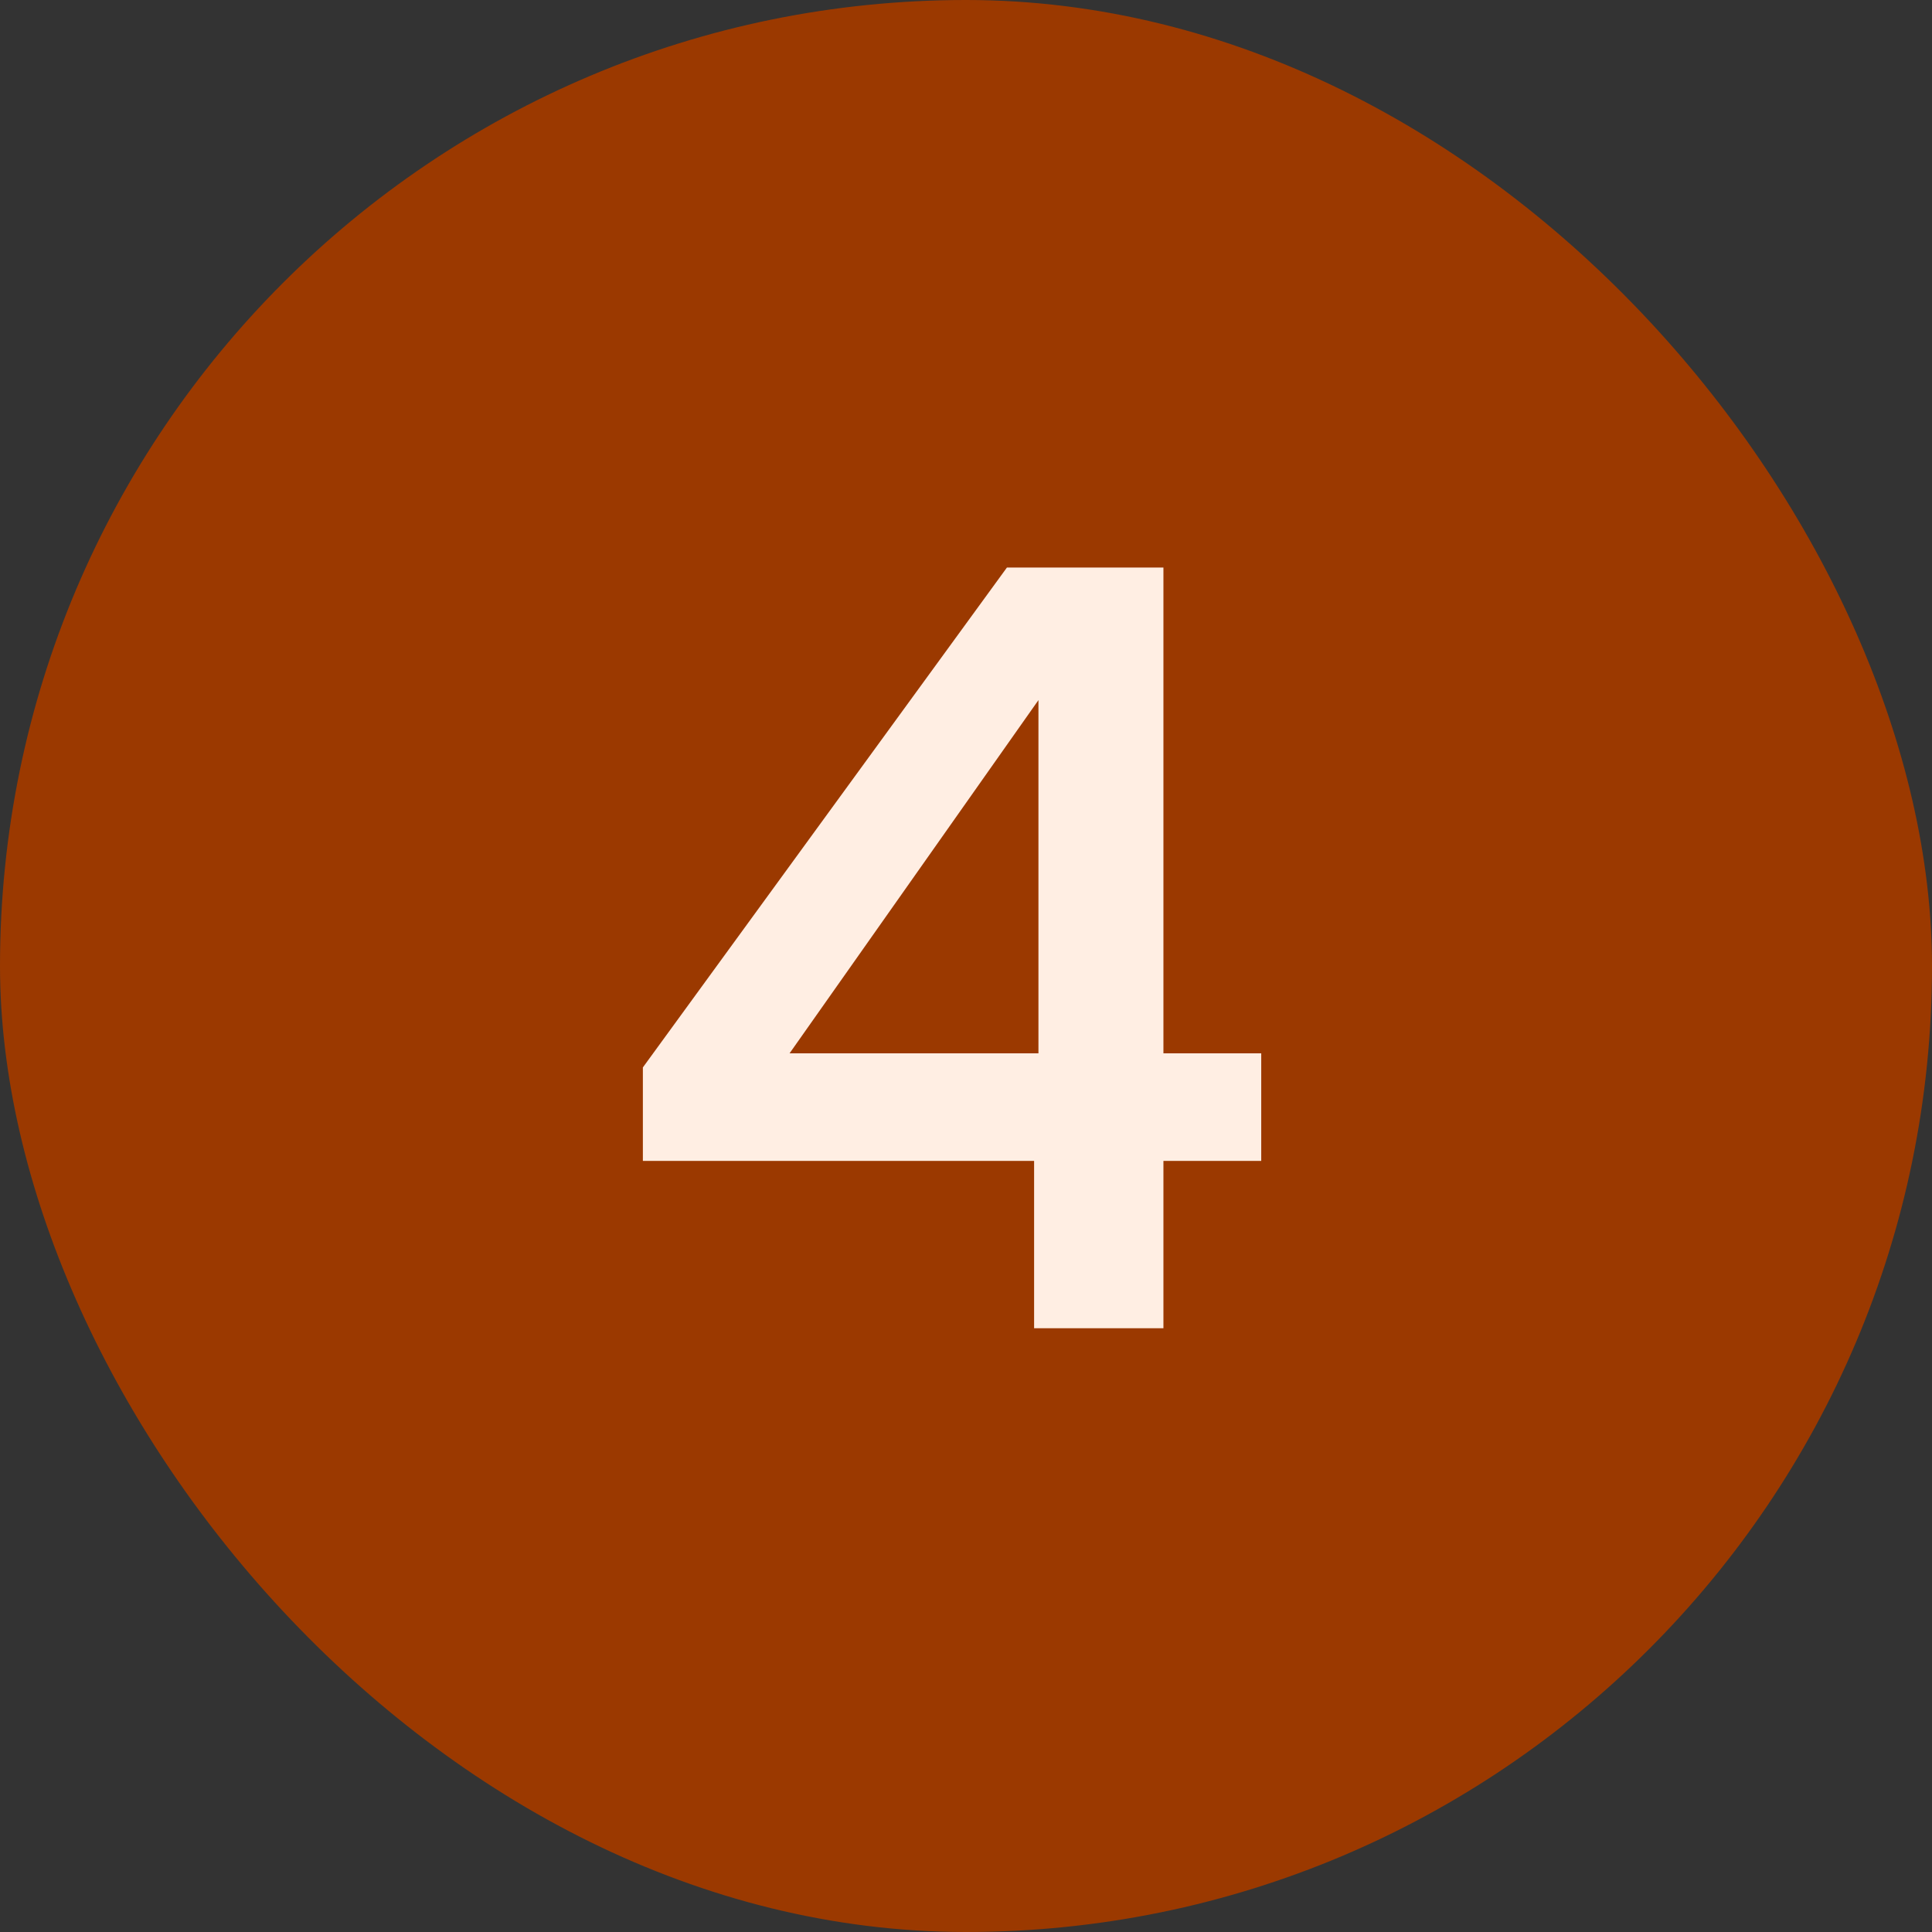
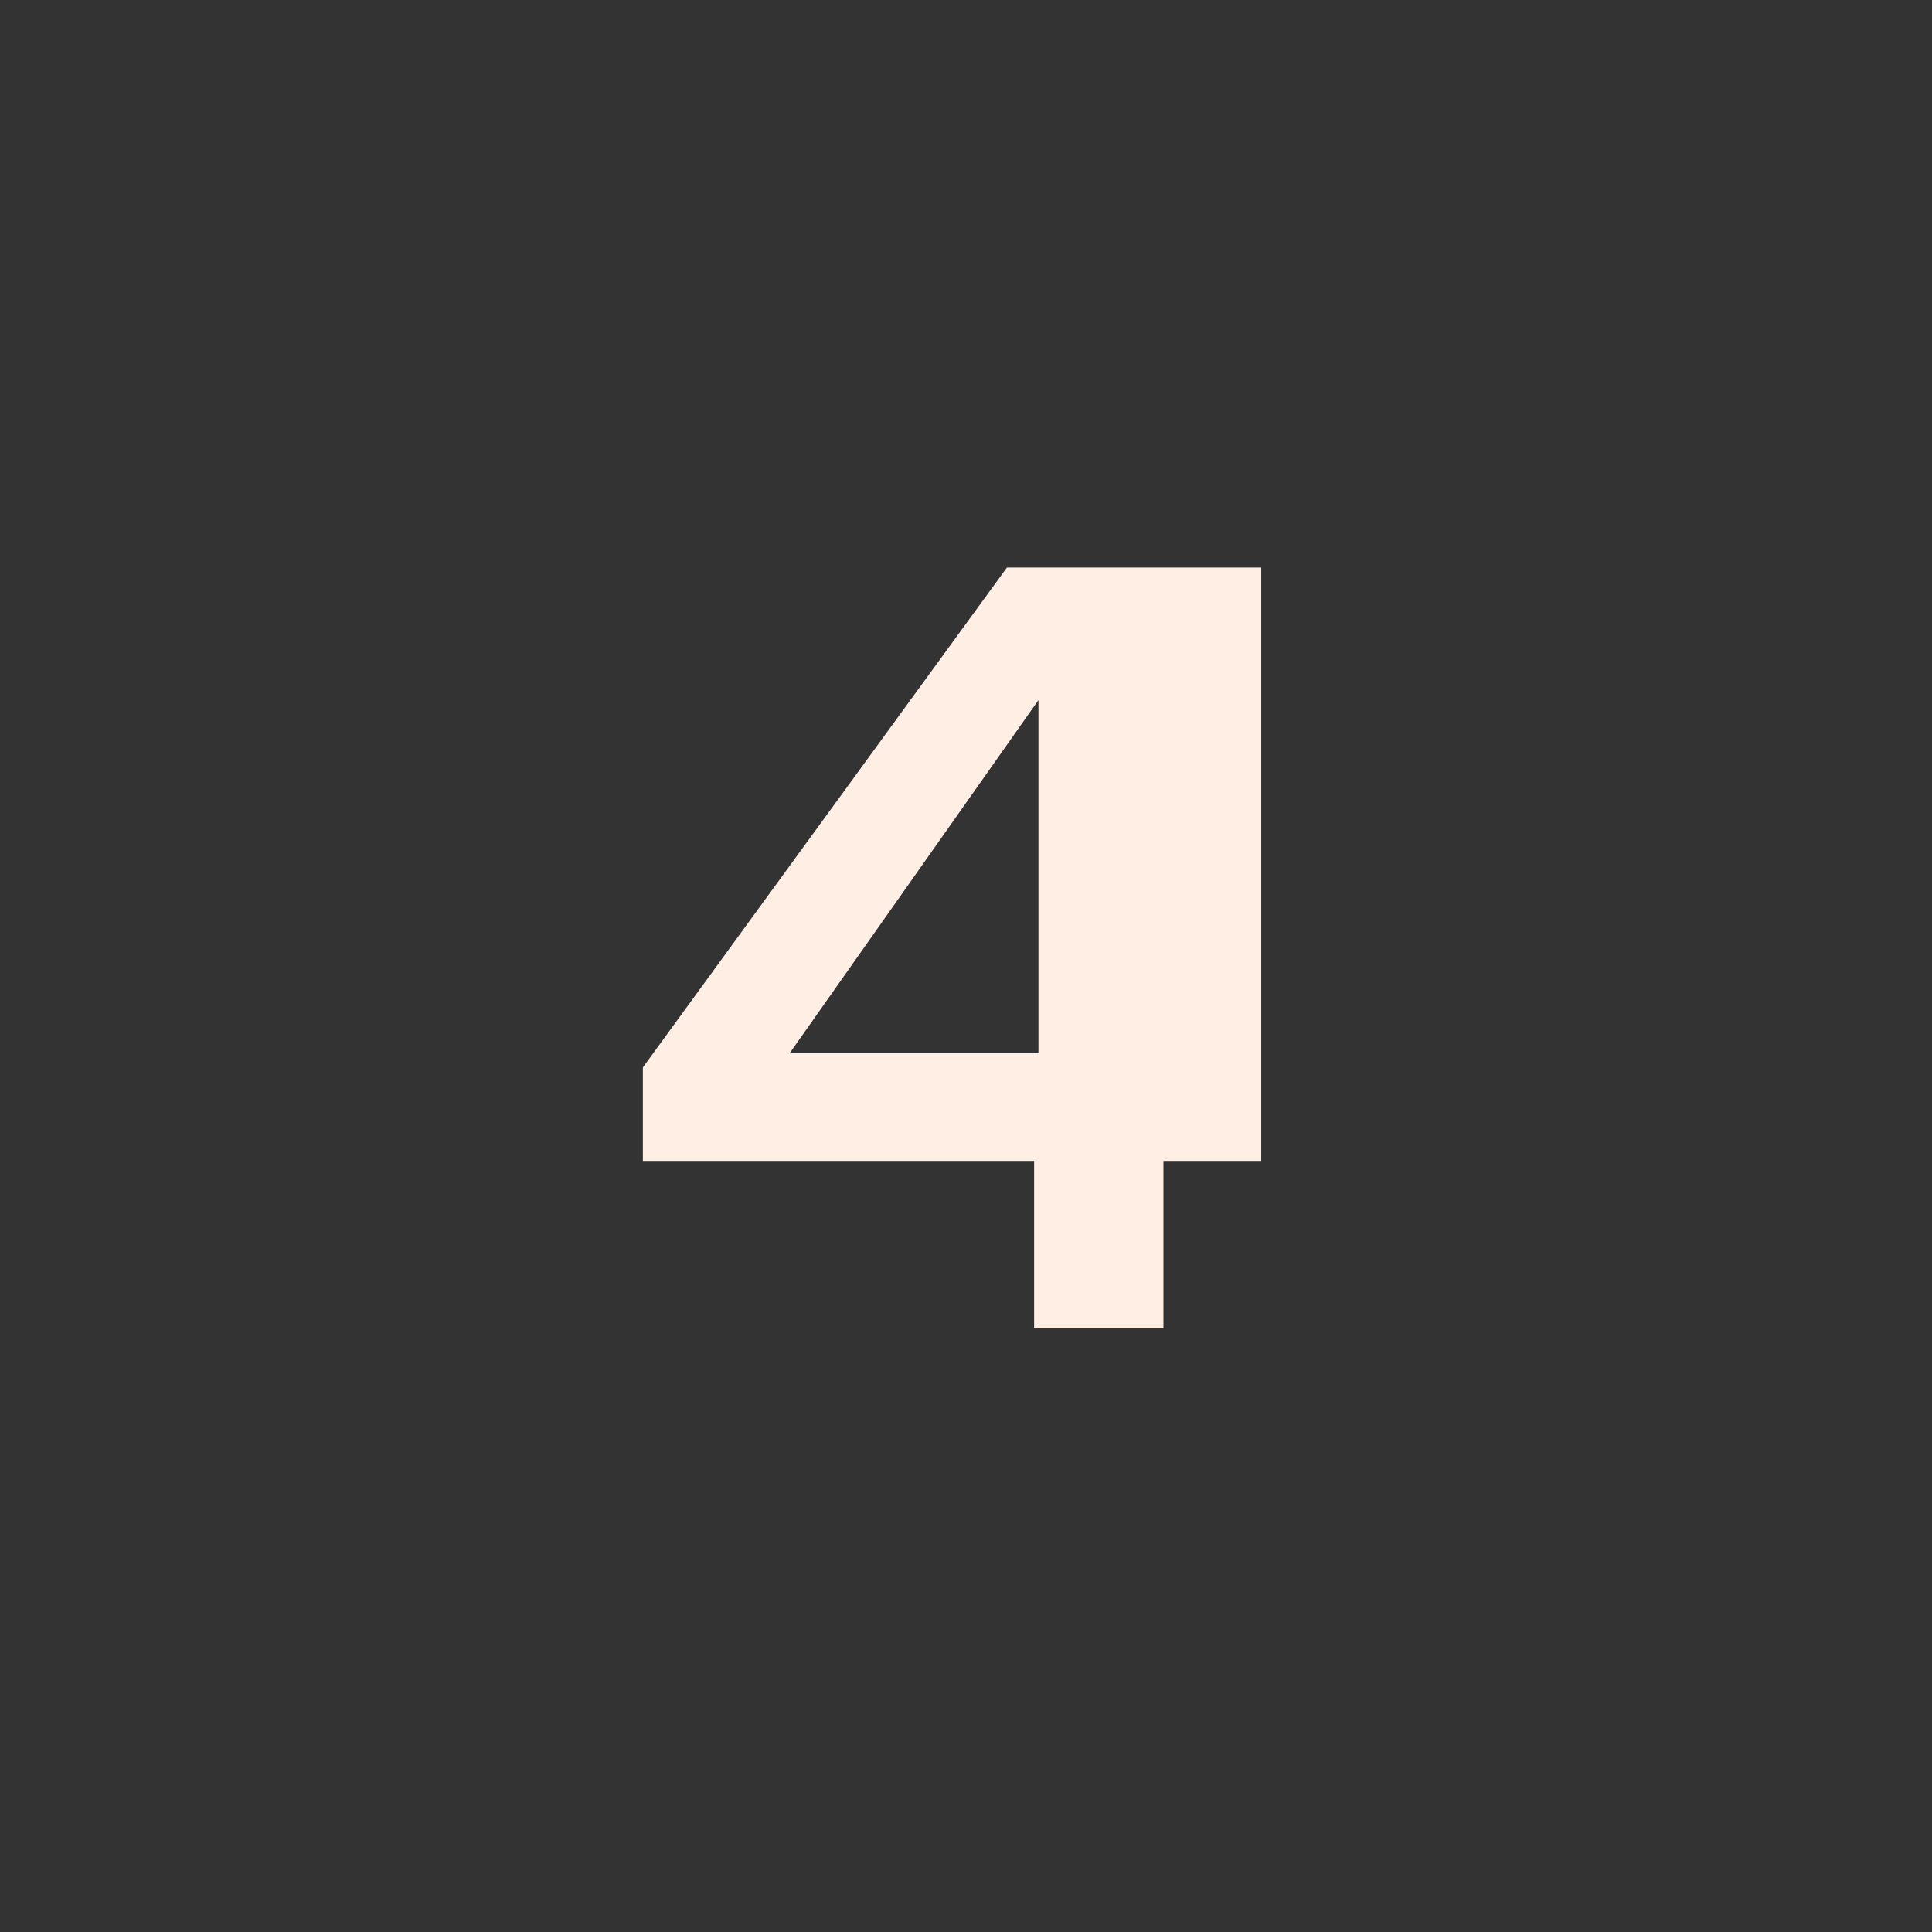
<svg xmlns="http://www.w3.org/2000/svg" width="32" height="32" viewBox="0 0 32 32" fill="none">
  <rect x="0" y="0" width="32" height="32" fill="#333333" stroke="none" />
-   <rect width="32" height="32" rx="16" fill="#9B3900" />
-   <path d="M17.128 19.228H10.648V17.68L16.678 9.4H19.27V17.446H20.89V19.228H19.27V22H17.128V19.228ZM17.2 17.446V11.596L13.078 17.446H17.2Z" fill="#FFEEE3" />
+   <path d="M17.128 19.228H10.648V17.68L16.678 9.4H19.27H20.89V19.228H19.27V22H17.128V19.228ZM17.2 17.446V11.596L13.078 17.446H17.2Z" fill="#FFEEE3" />
</svg>